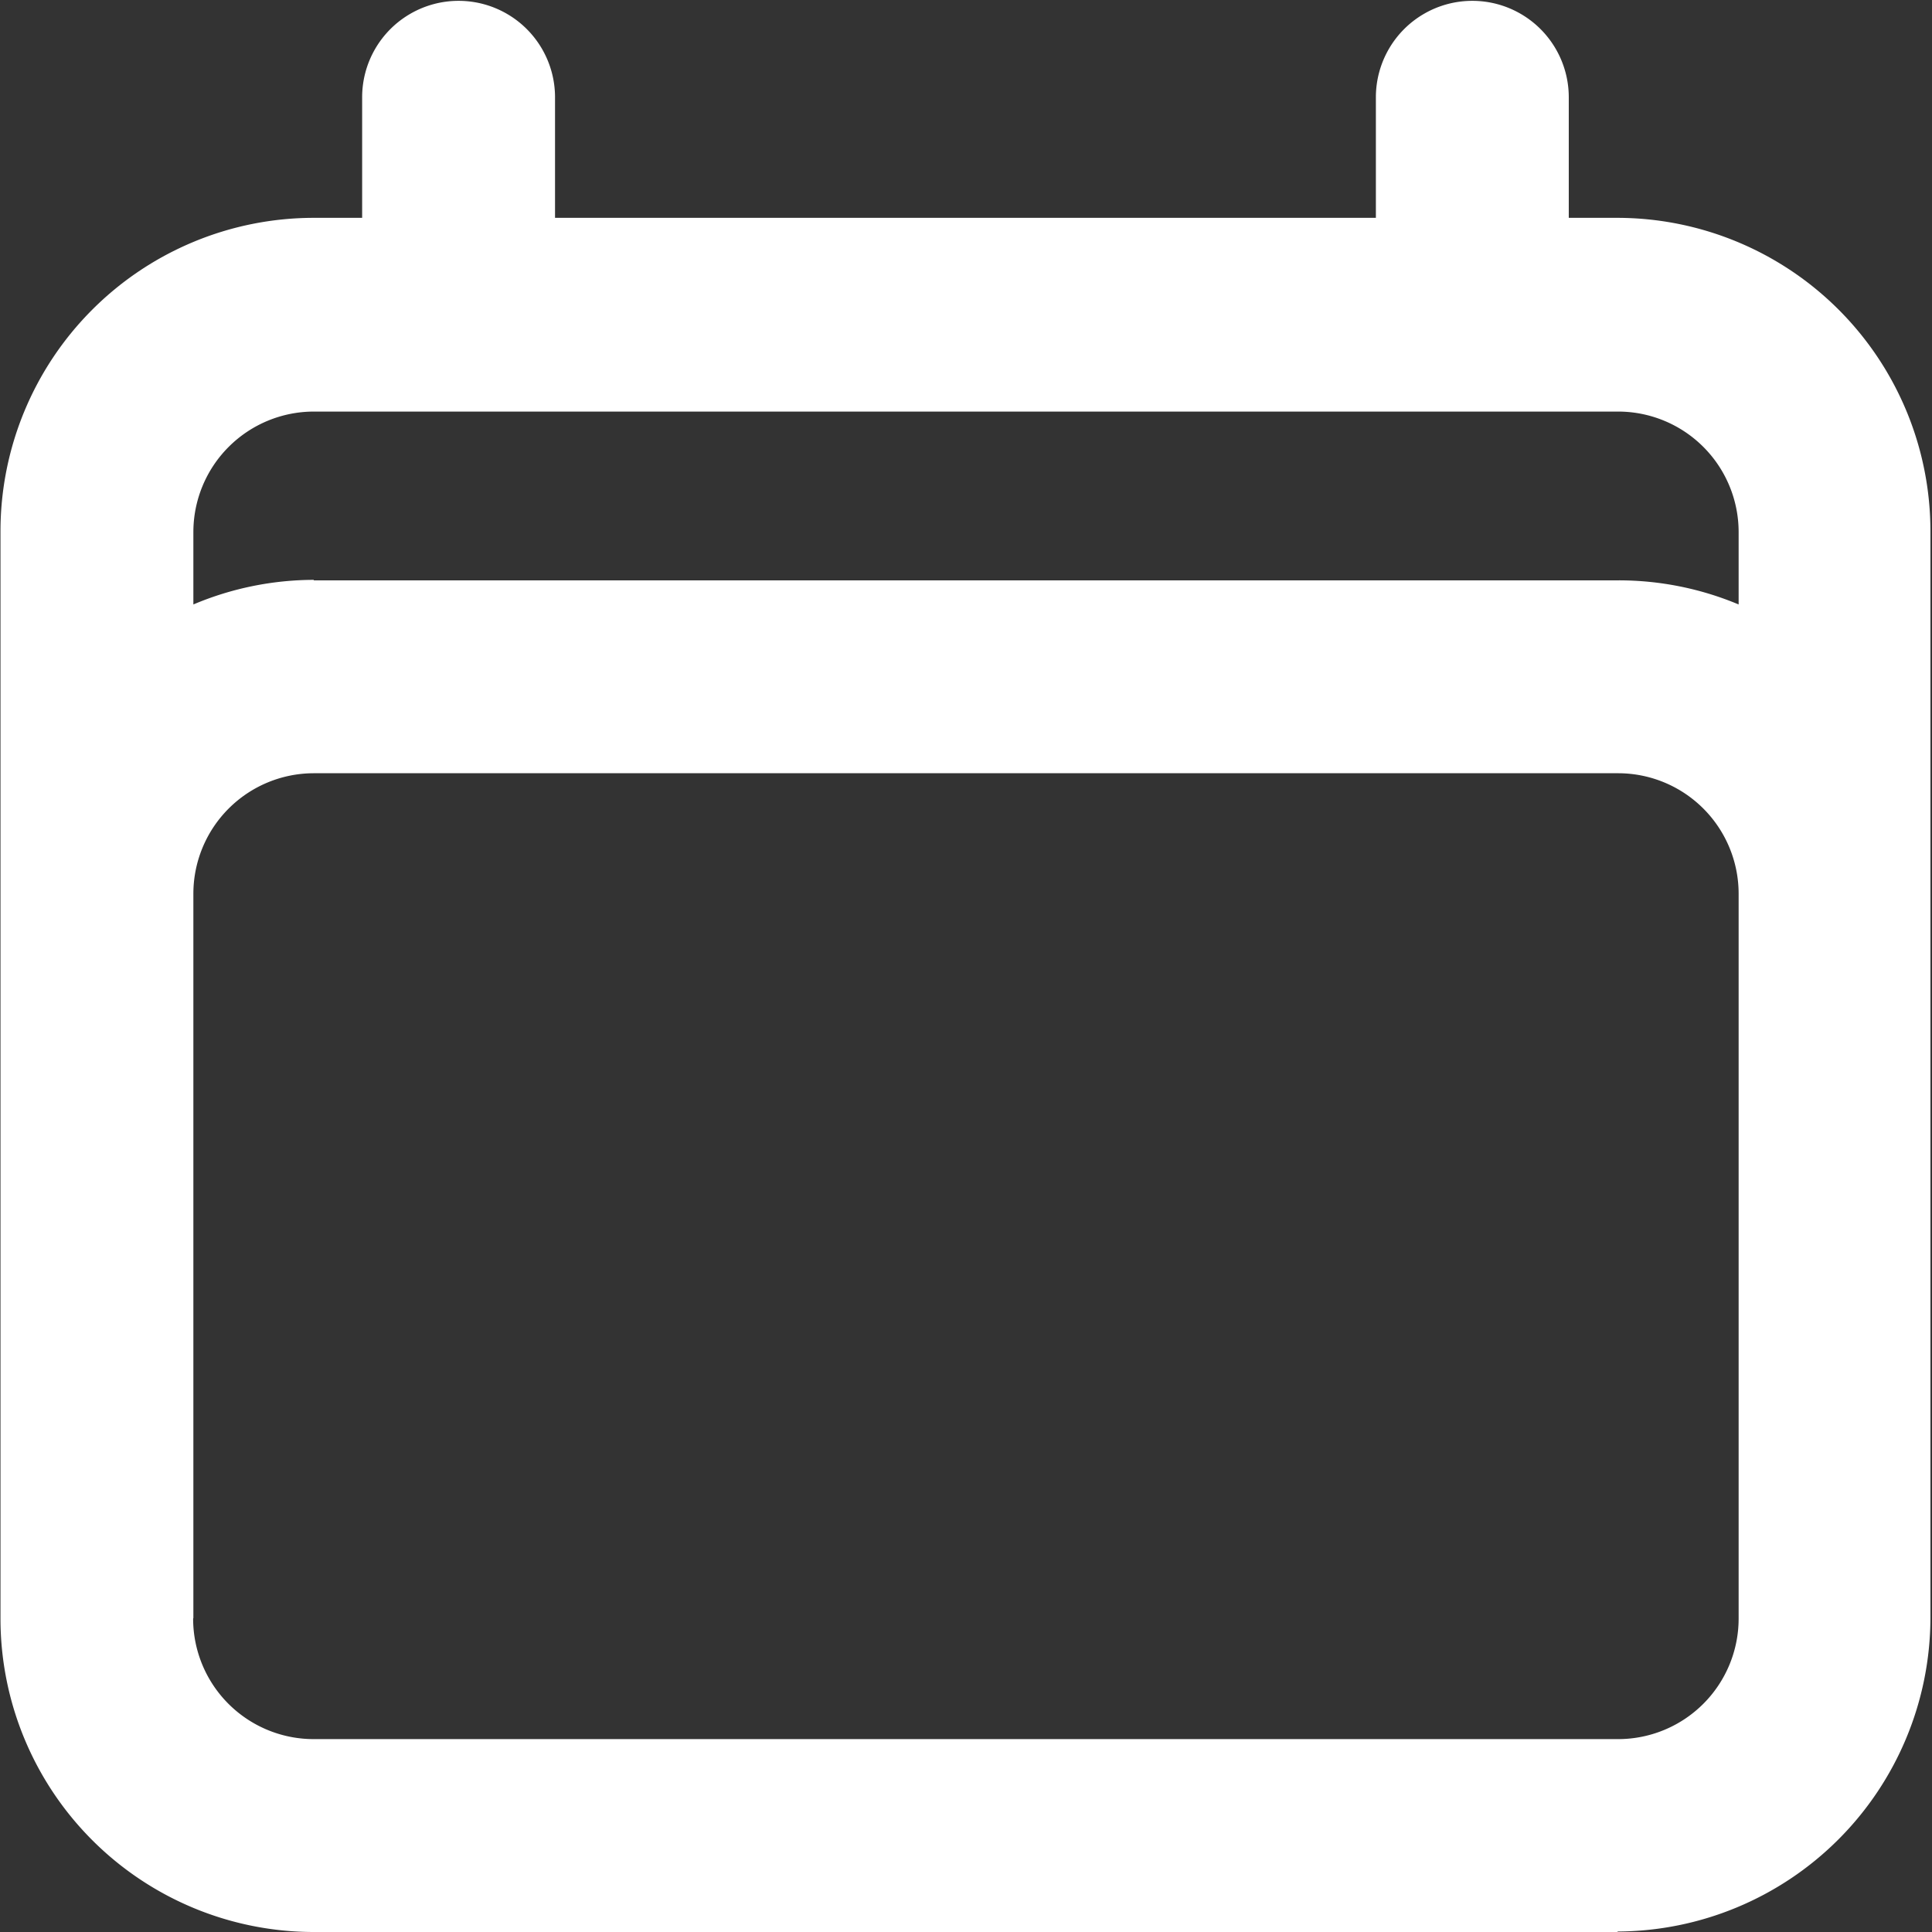
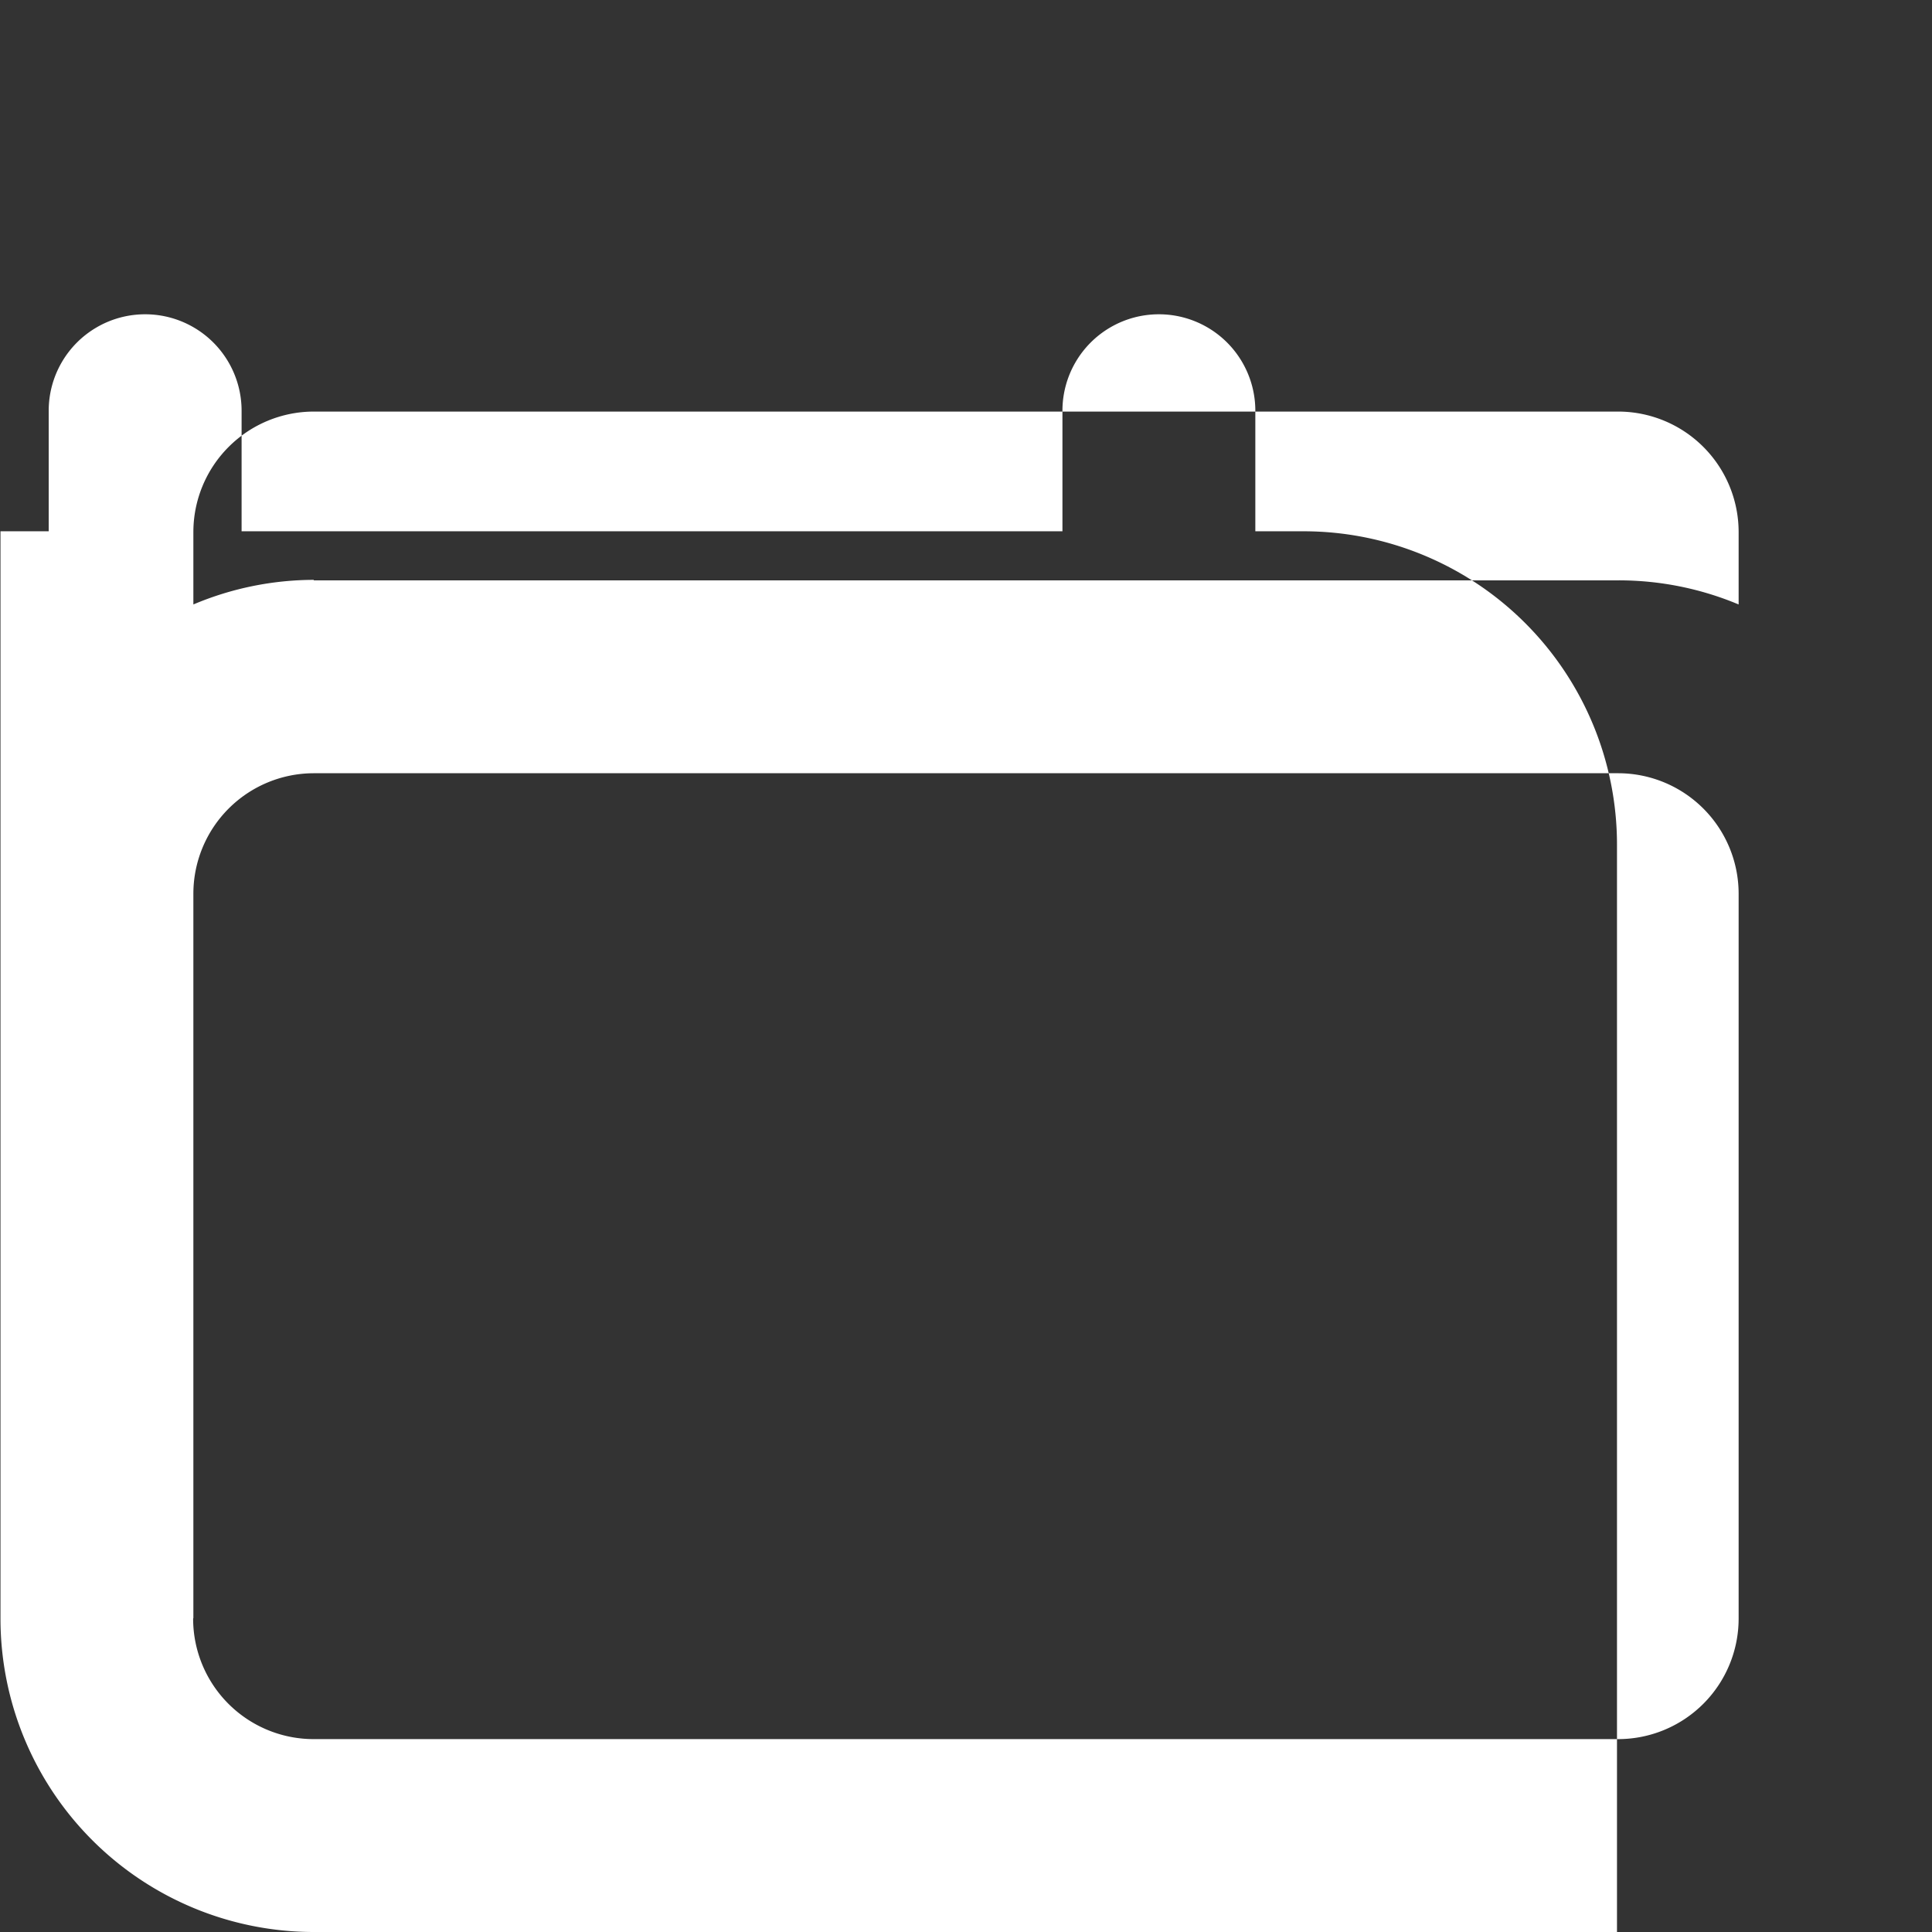
<svg xmlns="http://www.w3.org/2000/svg" width="16.026" height="16.026" viewBox="0 0 16.026 16.026">
  <rect x="0" y="0" width="16.026" height="16.026" fill="#333333" stroke="none" />
-   <path id="ON_-iconen_datum-events" data-name="ON!-iconen_datum-events" d="M18.662,20.166H7.844a2.6,2.6,0,0,1-2.6-2.6h0V8.547a2.6,2.6,0,0,1,2.6-2.6h.4v-1a.8.8,0,0,1,1.6,0v1h6.809v-1a.8.8,0,1,1,1.6,0v1h.4a2.6,2.6,0,0,1,2.6,2.6v9.015h0a2.607,2.607,0,0,1-2.6,2.6Zm-11.82-2.6a1,1,0,0,0,1,1H18.662a1,1,0,0,0,1-1V11.554a1,1,0,0,0-1-1H7.844a1,1,0,0,0-1,1v6.008Zm1-8.612H18.662a2.573,2.573,0,0,1,1,.2v-.6a1,1,0,0,0-1-1H7.844a1,1,0,0,0-1,1v.6A2.573,2.573,0,0,1,7.844,8.95Z" transform="translate(-5.24 -4.14)" fill="#fff" />
+   <path id="ON_-iconen_datum-events" data-name="ON!-iconen_datum-events" d="M18.662,20.166H7.844a2.6,2.6,0,0,1-2.6-2.6h0V8.547h.4v-1a.8.8,0,0,1,1.6,0v1h6.809v-1a.8.8,0,1,1,1.6,0v1h.4a2.6,2.6,0,0,1,2.6,2.6v9.015h0a2.607,2.607,0,0,1-2.6,2.6Zm-11.82-2.6a1,1,0,0,0,1,1H18.662a1,1,0,0,0,1-1V11.554a1,1,0,0,0-1-1H7.844a1,1,0,0,0-1,1v6.008Zm1-8.612H18.662a2.573,2.573,0,0,1,1,.2v-.6a1,1,0,0,0-1-1H7.844a1,1,0,0,0-1,1v.6A2.573,2.573,0,0,1,7.844,8.95Z" transform="translate(-5.24 -4.14)" fill="#fff" />
</svg>